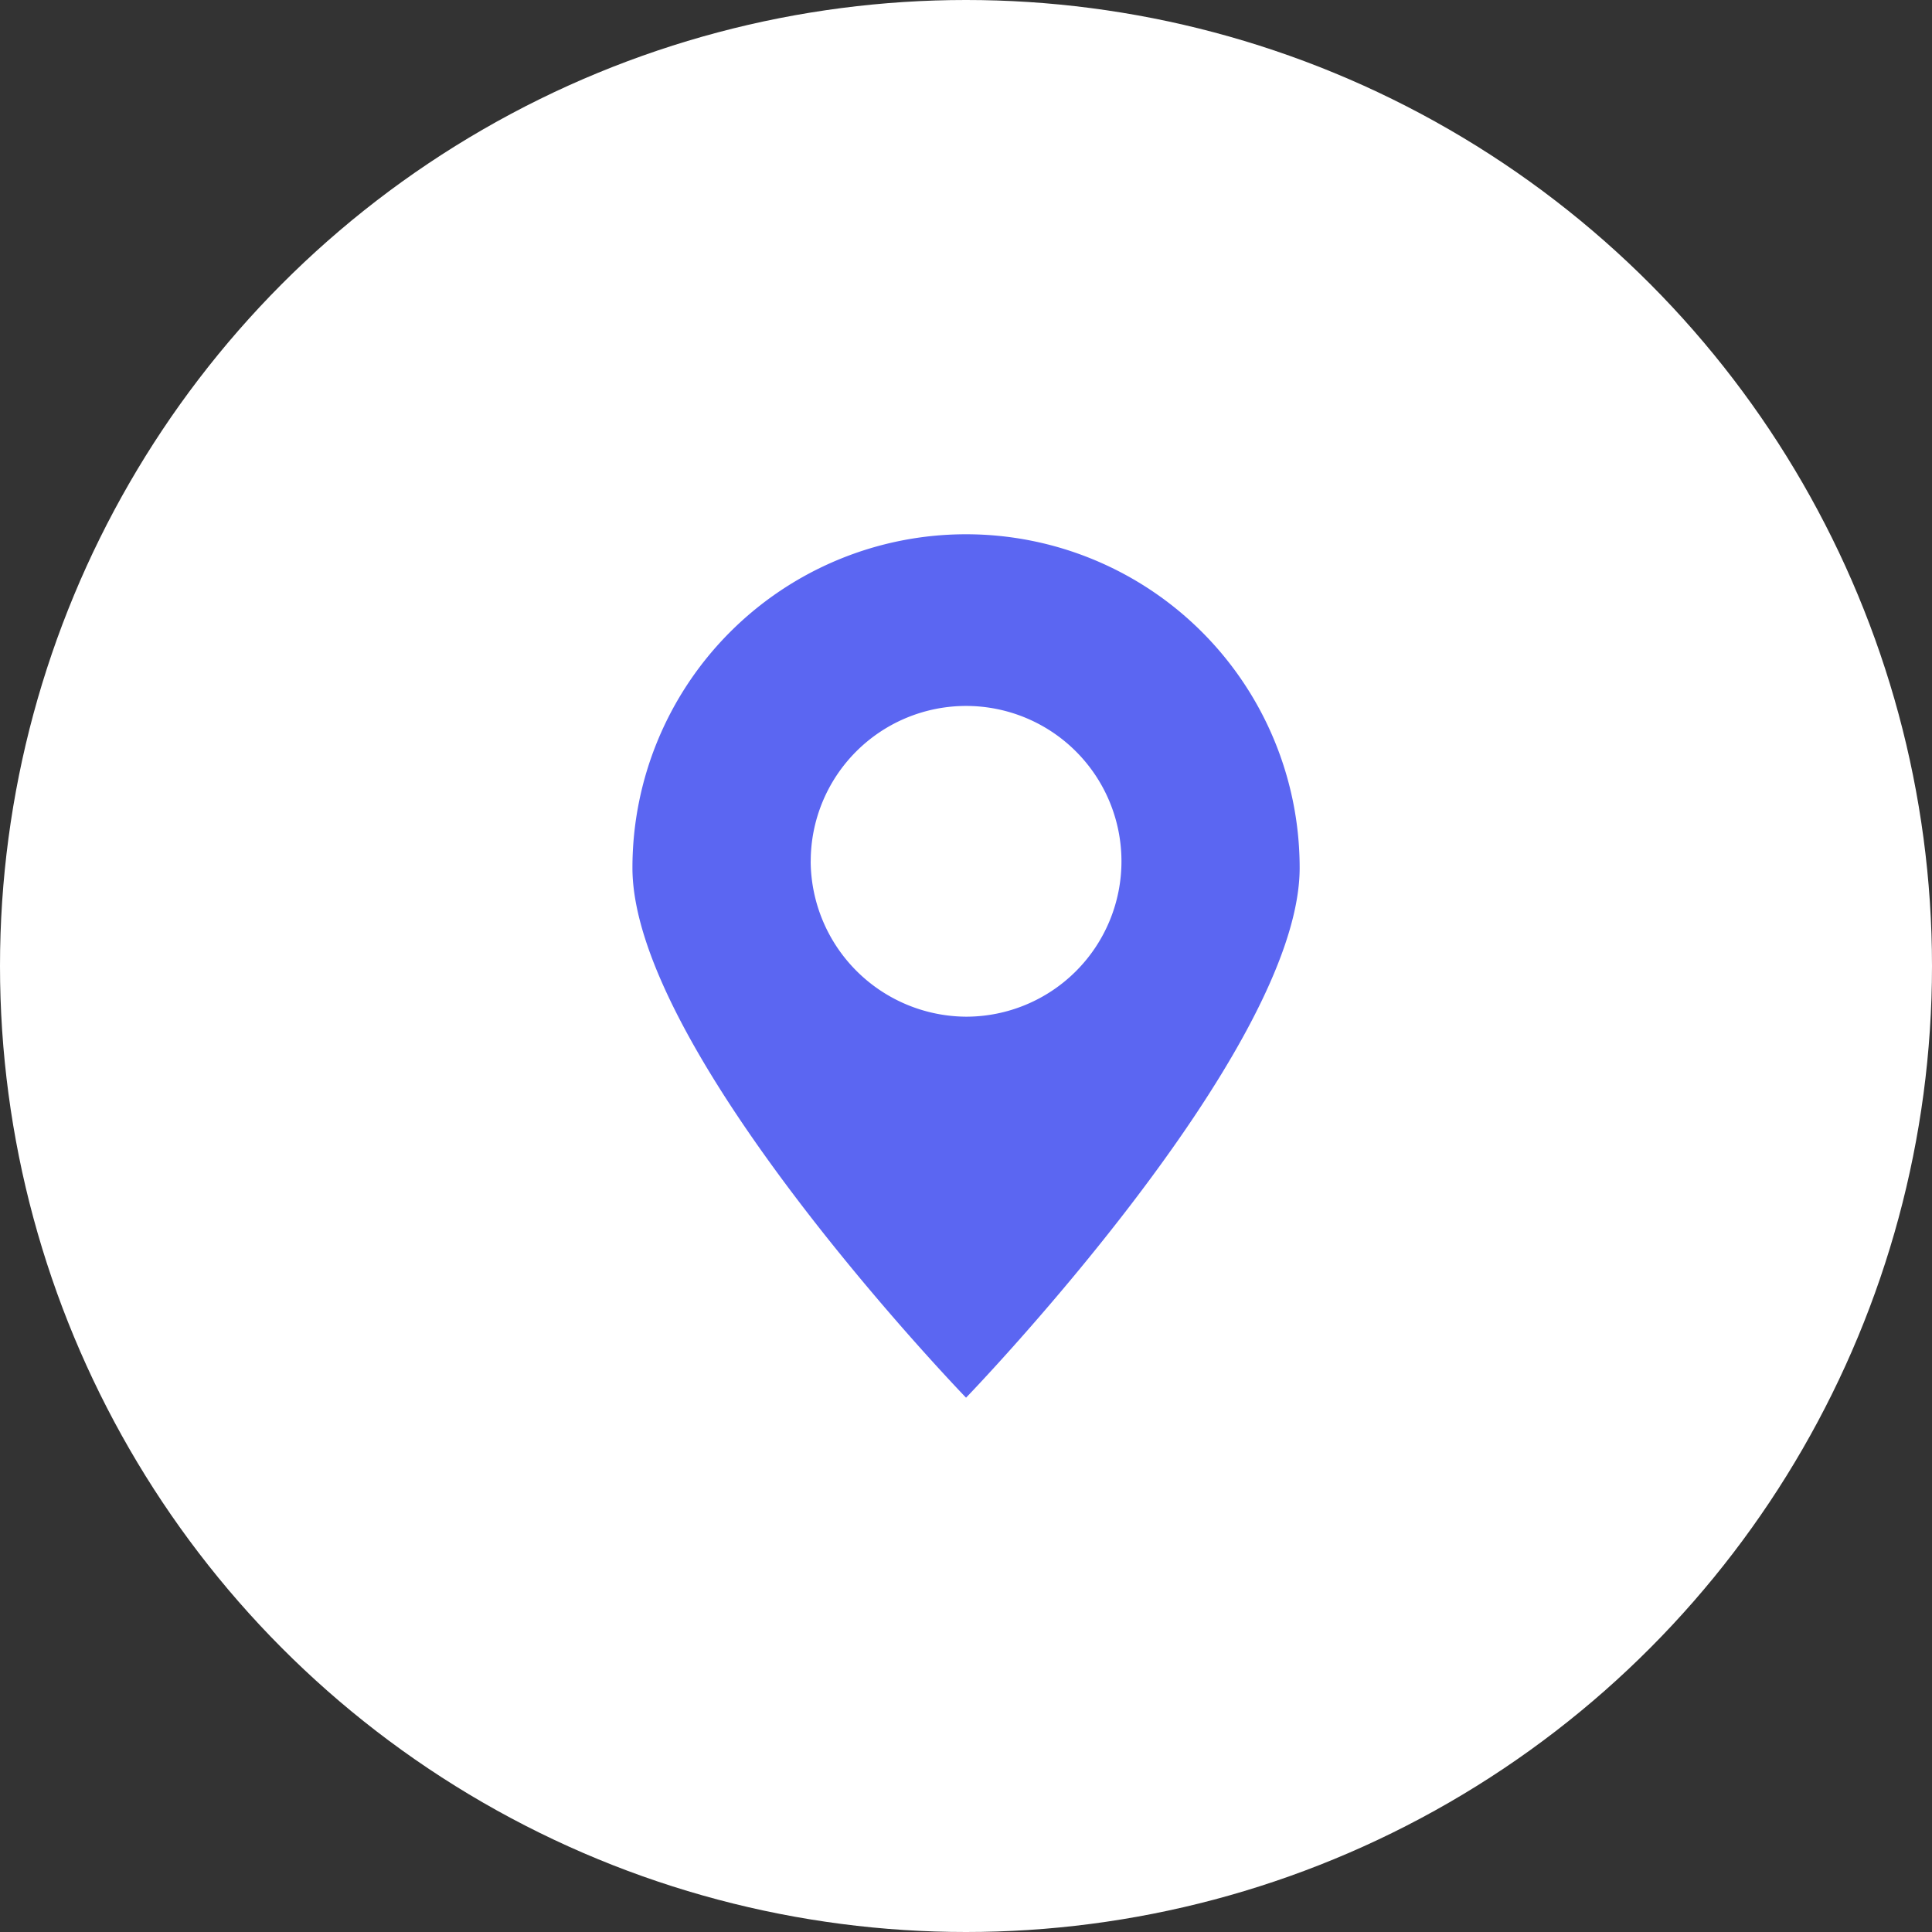
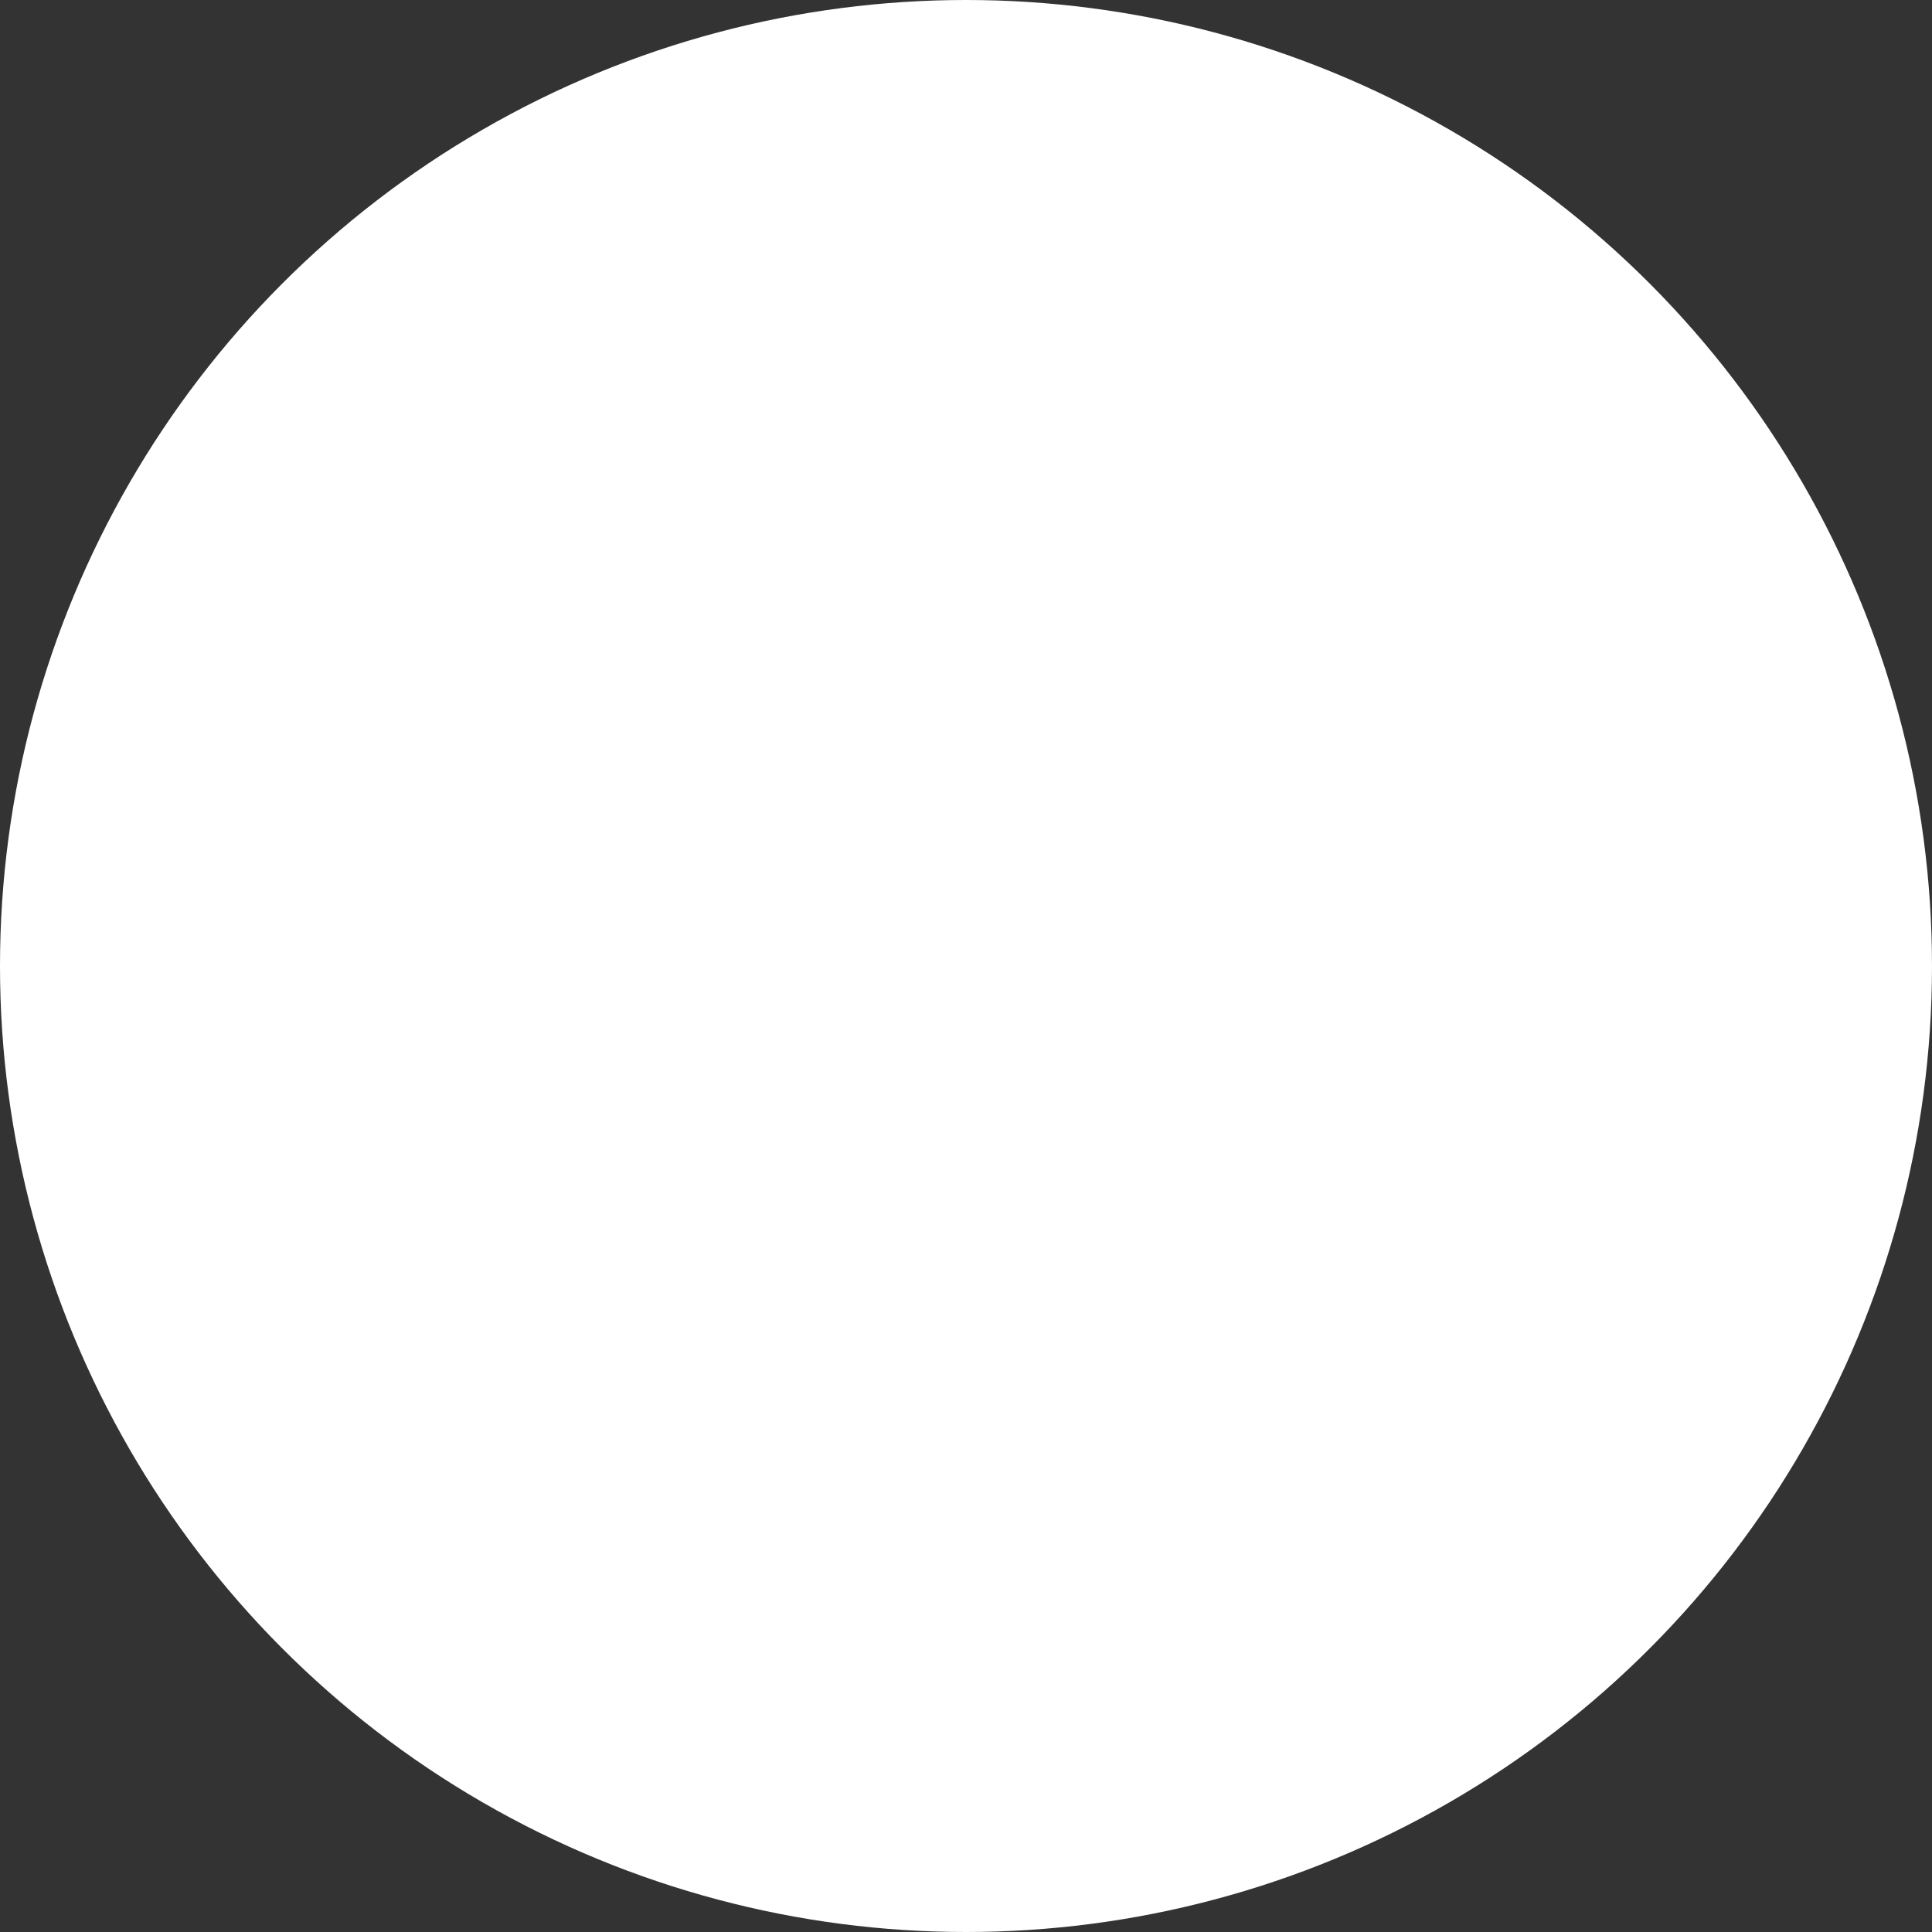
<svg xmlns="http://www.w3.org/2000/svg" width="43" height="43" viewBox="0 0 43 43">
  <rect x="0" y="0" width="43" height="43" fill="#333333" stroke="none" />
  <g id="Raggruppa_13" data-name="Raggruppa 13" transform="translate(-1635 -4051)">
    <circle id="Ellisse_1" data-name="Ellisse 1" cx="21.5" cy="21.5" r="21.5" transform="translate(1635 4051)" fill="#fff" />
    <g id="_2216335_location_map_map_pin_marker_pin_icon" data-name="2216335_location_map_map pin_marker_pin_icon" transform="translate(1622.976 4041.491)">
-       <path id="Tracciato_35" data-name="Tracciato 35" d="M40.95,28.825a7.425,7.425,0,1,0-14.85,0c0,4.113,7.425,11.792,7.425,11.792S40.95,32.938,40.95,28.825Zm-10.882-.146a3.458,3.458,0,1,1,3.458,3.458A3.48,3.48,0,0,1,30.067,28.679Z" transform="translate(0)" fill="#5b66f2" />
-     </g>
+       </g>
  </g>
</svg>